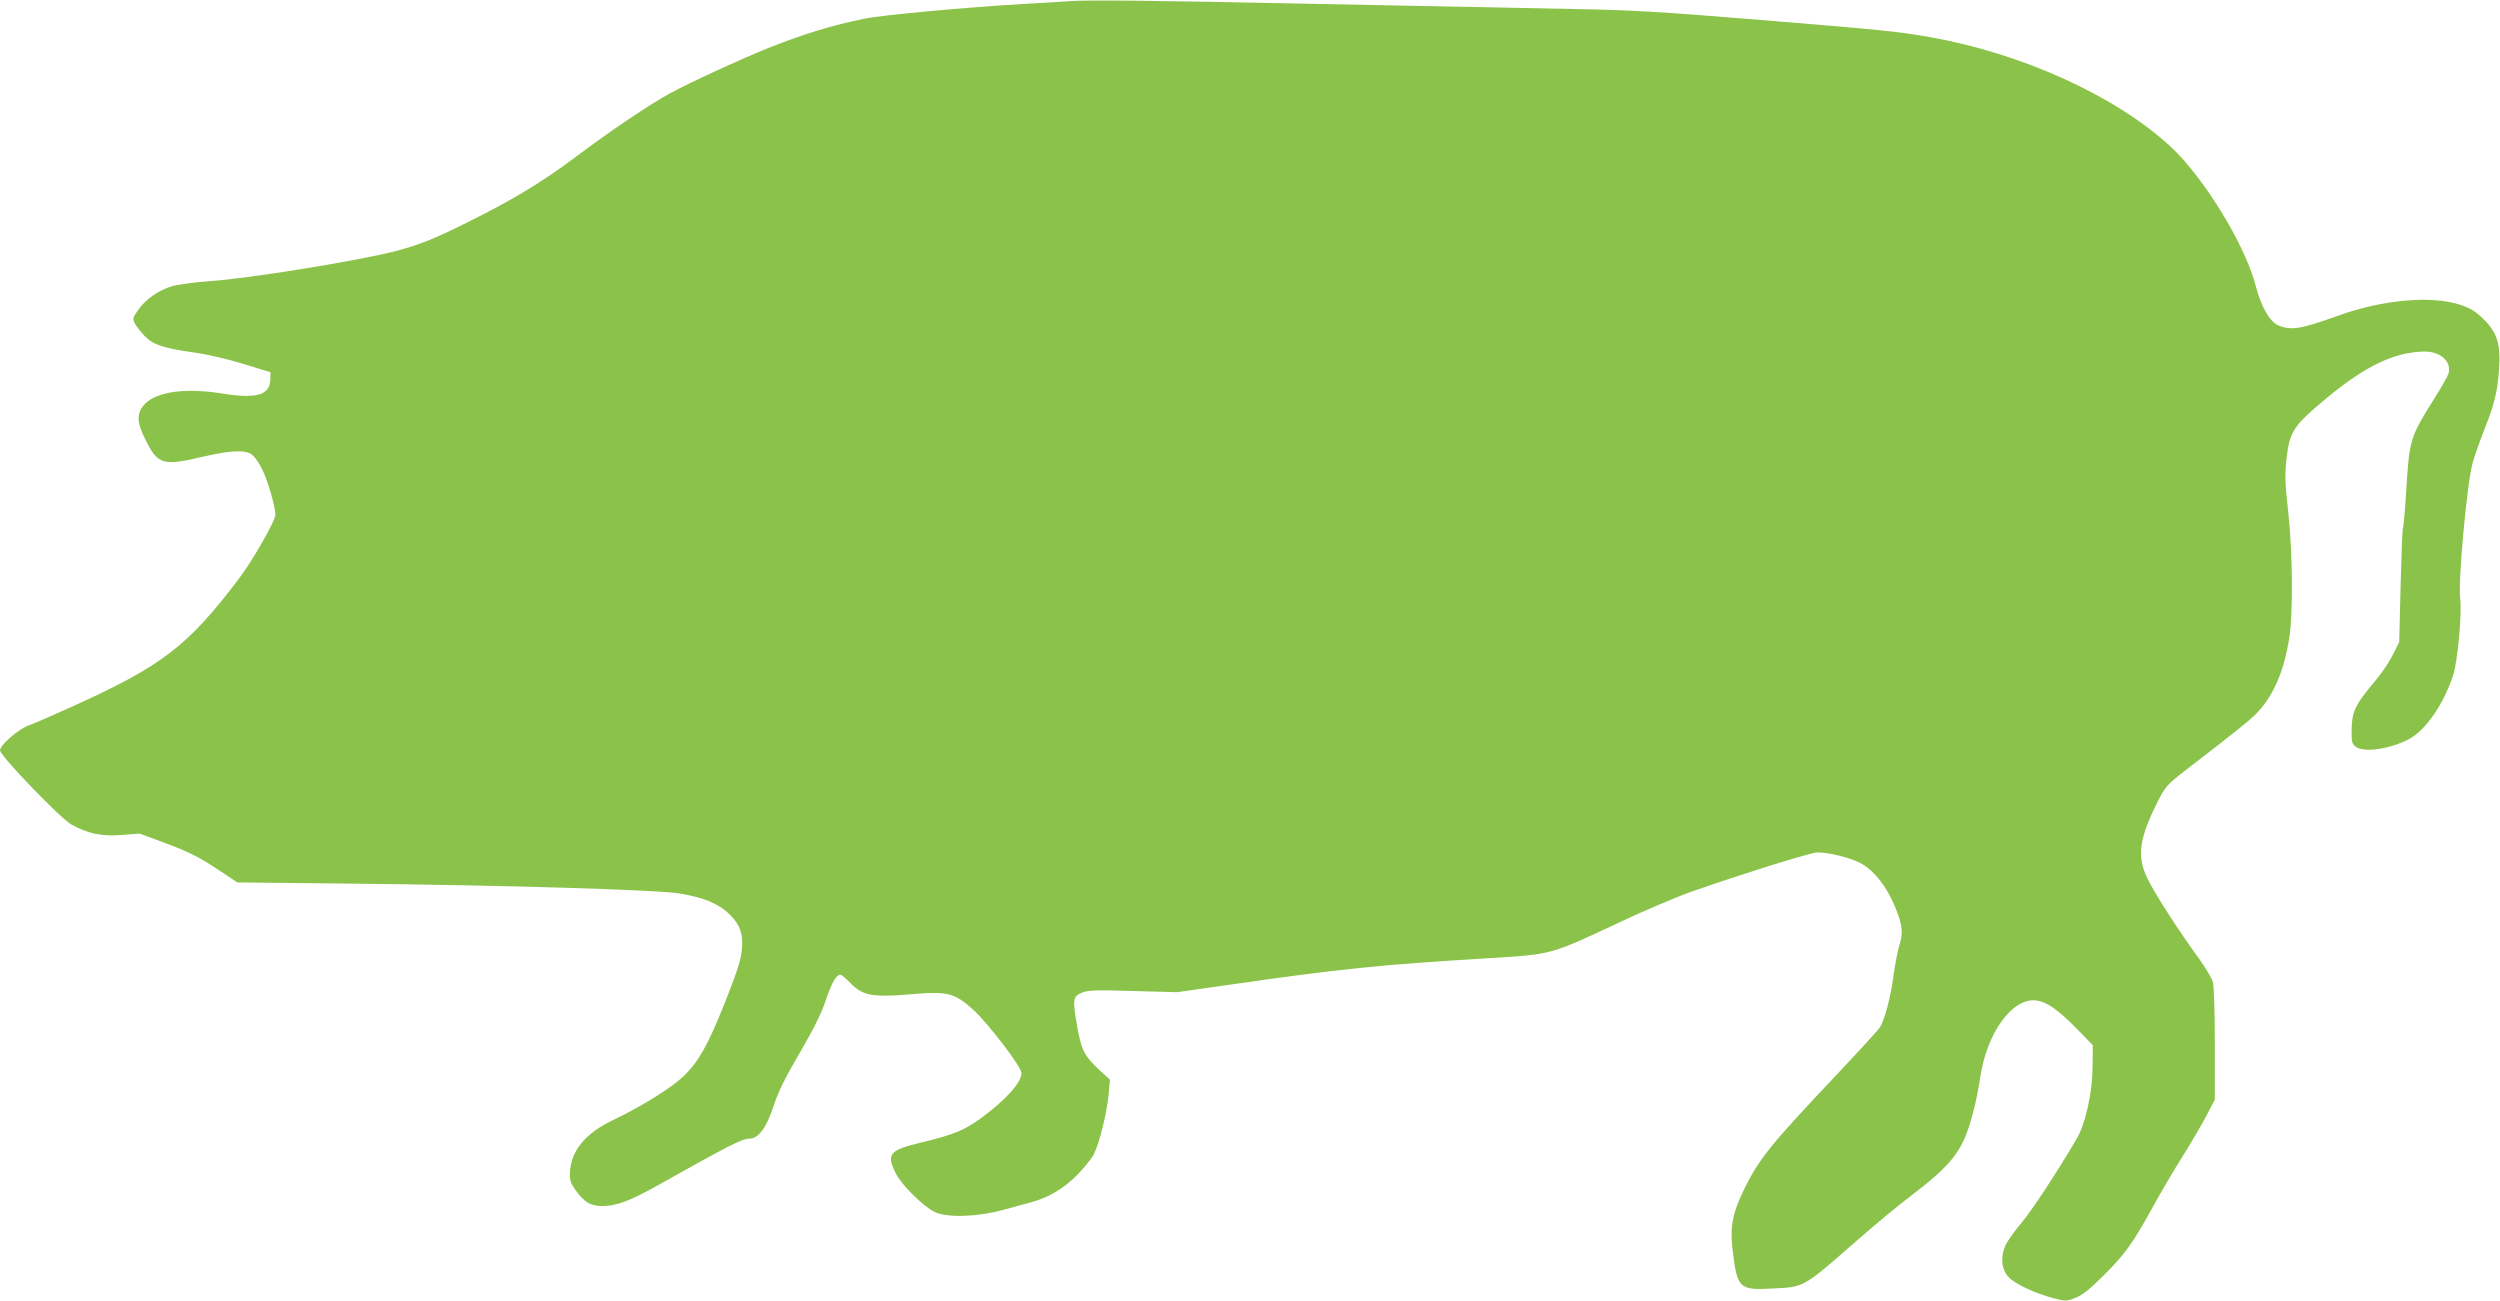
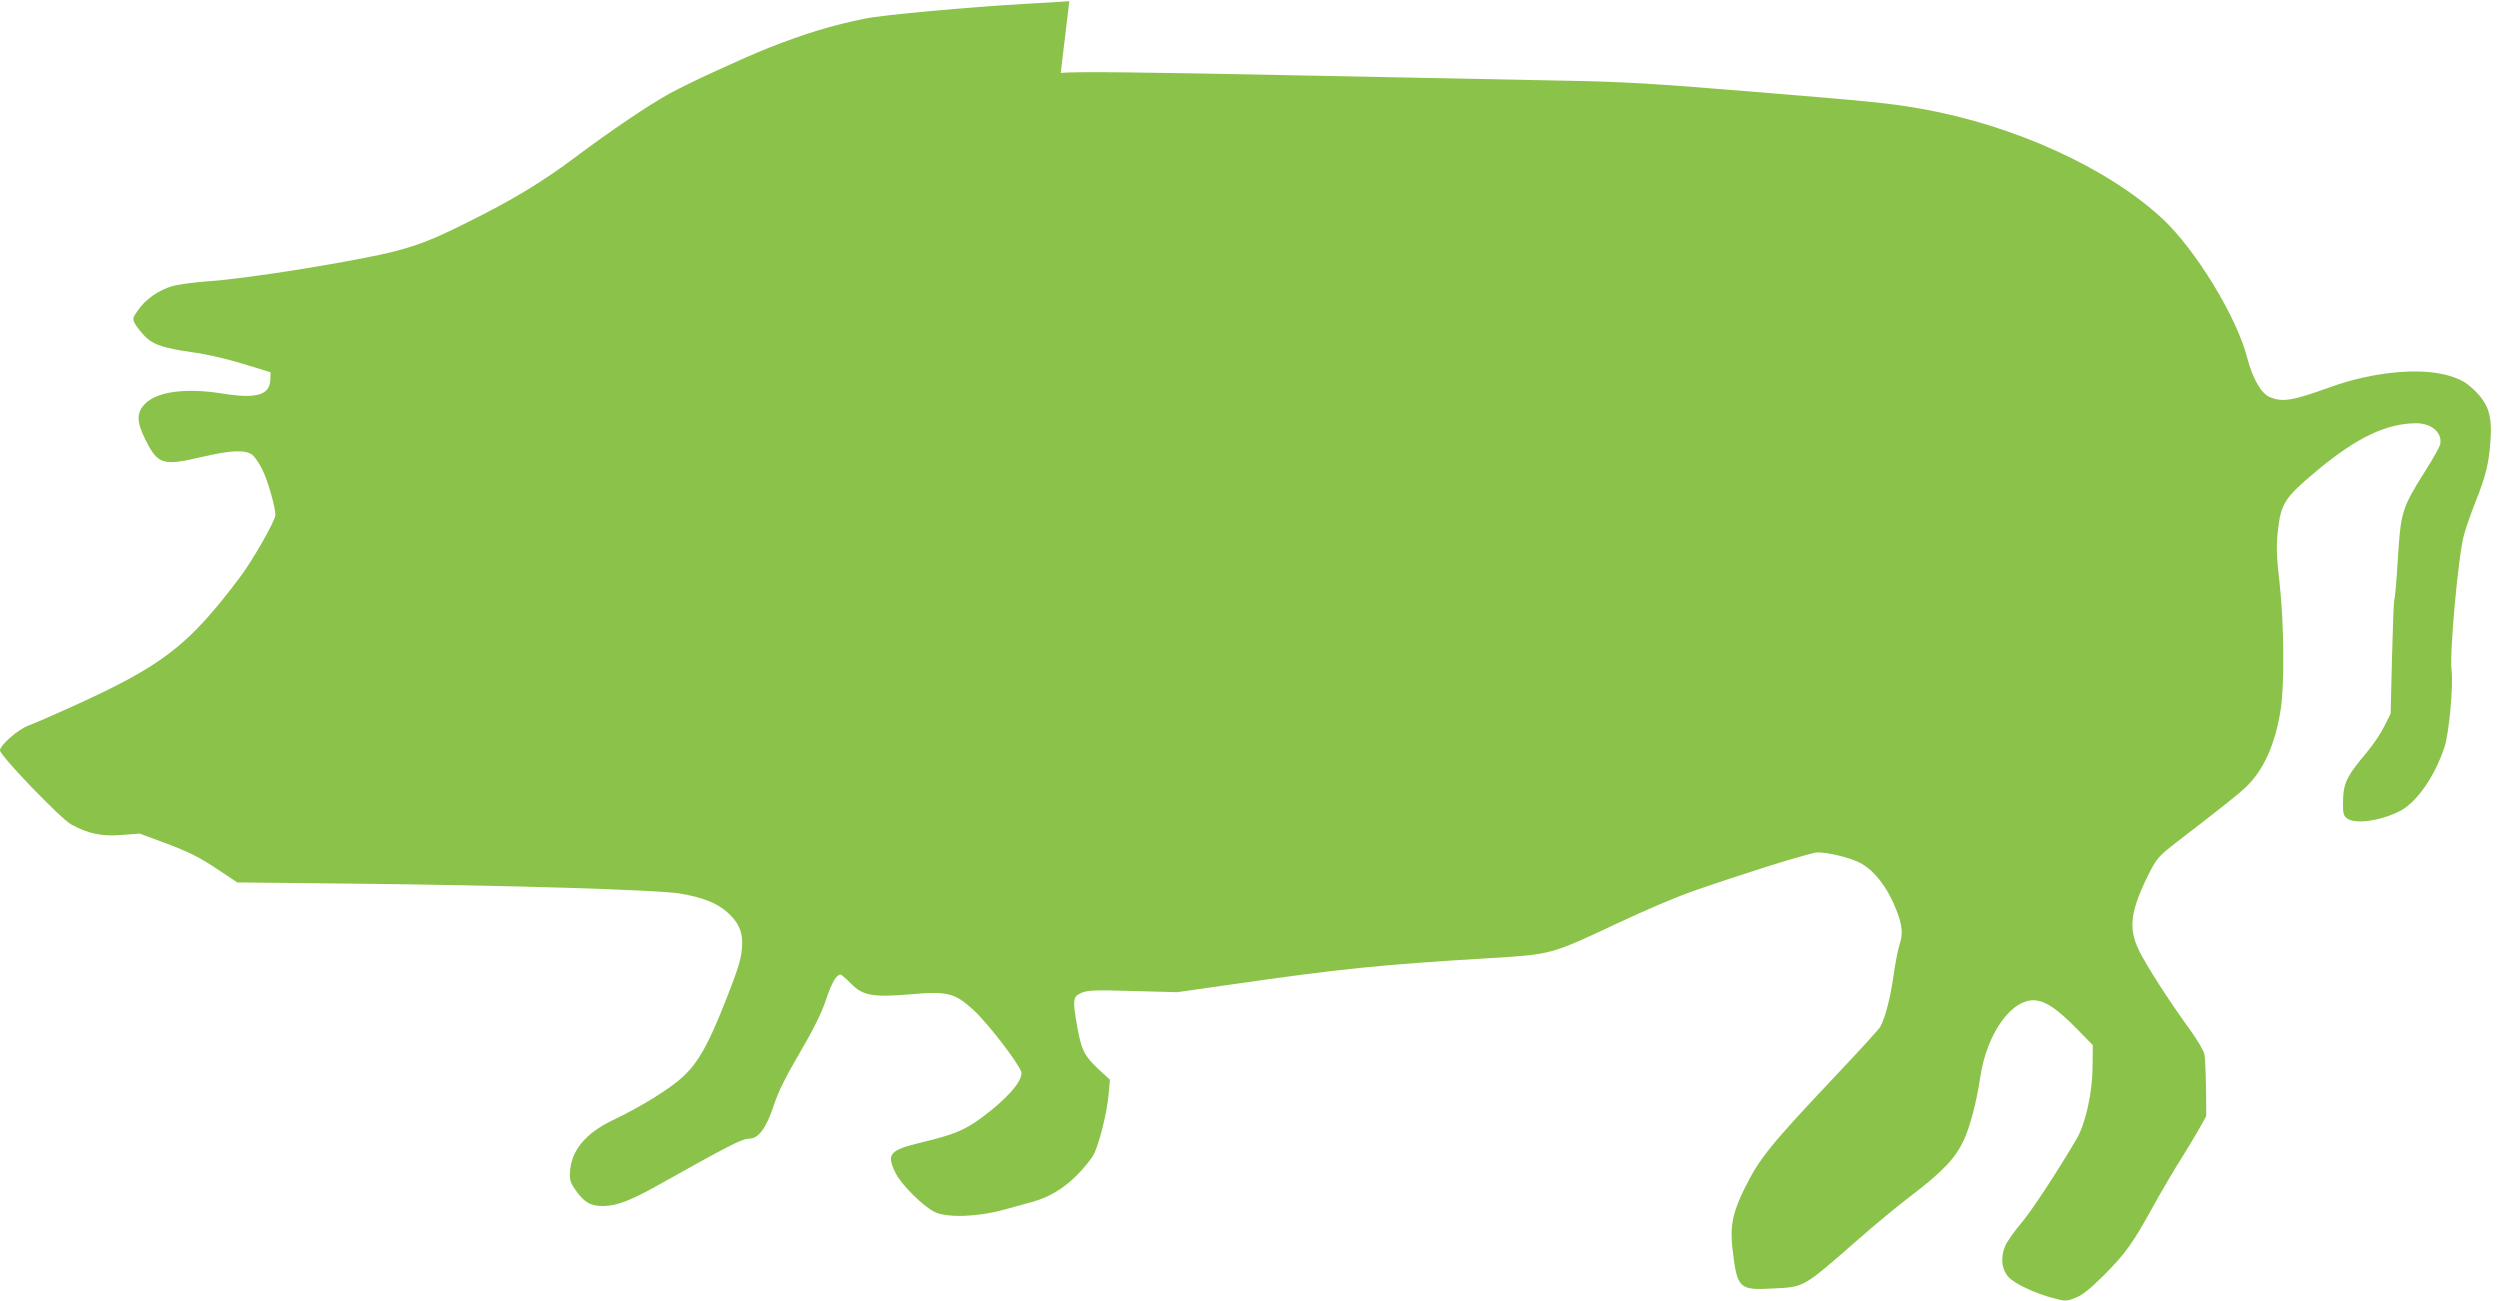
<svg xmlns="http://www.w3.org/2000/svg" version="1.0" width="1280pt" height="666pt" viewBox="0 0 1280 666" preserveAspectRatio="xMidYMid meet">
  <g transform="translate(0,666) scale(0.1,-0.1)" fill="#8bc34a" stroke="none">
-     <path d="M5475 6654 c-22 -2 -125 -8 -230 -14 -284 -16 -730 -57 -815 -75 -173 -35 -309 -77 -497 -151 -130 -52 -405 -178 -503 -232 -106 -58 -303 -191 -482 -325 -173 -130 -326 -222 -558 -337 -166 -83 -242 -113 -362 -145 -188 -49 -757 -142 -961 -155 -70 -5 -153 -16 -185 -25 -69 -20 -137 -67 -176 -124 -27 -38 -28 -44 -15 -68 8 -15 31 -44 51 -65 44 -44 96 -61 253 -83 61 -8 173 -34 250 -58 l140 -43 -1 -39 c-3 -78 -72 -98 -245 -70 -186 30 -333 11 -396 -52 -45 -46 -45 -92 3 -187 62 -124 89 -132 281 -87 154 36 229 40 265 12 13 -11 36 -44 51 -75 28 -56 67 -192 67 -233 0 -28 -117 -234 -184 -322 -266 -352 -395 -450 -866 -663 -91 -41 -187 -83 -215 -93 -52 -19 -145 -100 -145 -127 0 -27 312 -351 366 -380 87 -47 154 -61 257 -53 l92 7 140 -52 c109 -41 164 -68 250 -125 l110 -73 565 -6 c811 -8 1594 -32 1702 -51 117 -20 187 -48 241 -95 55 -49 77 -94 77 -157 -1 -72 -13 -115 -90 -310 -84 -211 -133 -299 -210 -373 -63 -60 -211 -153 -362 -225 -142 -68 -215 -158 -220 -269 -2 -36 4 -54 27 -87 47 -66 78 -84 143 -84 70 1 139 27 287 110 360 202 425 235 461 235 47 0 87 54 124 165 23 72 61 149 135 275 71 122 112 204 134 271 29 87 53 129 75 129 4 0 27 -20 51 -44 62 -64 112 -73 305 -57 192 17 227 8 324 -80 79 -73 246 -292 246 -323 0 -48 -77 -134 -202 -227 -89 -66 -146 -89 -313 -129 -162 -39 -178 -59 -129 -157 29 -59 140 -169 199 -198 62 -31 219 -26 350 10 55 15 123 34 150 41 85 24 157 66 226 134 36 36 76 85 89 109 29 58 67 211 76 306 l7 77 -61 56 c-70 66 -86 97 -107 218 -24 137 -22 152 23 171 32 13 69 15 263 9 l226 -6 274 39 c555 80 765 102 1338 136 305 19 300 17 645 179 133 63 307 137 386 164 271 94 531 175 622 196 35 8 150 -16 217 -45 66 -28 131 -100 176 -193 51 -107 62 -166 43 -224 -9 -26 -24 -100 -33 -166 -16 -115 -43 -218 -68 -263 -6 -12 -107 -122 -223 -245 -341 -361 -396 -429 -473 -585 -59 -120 -74 -191 -61 -304 24 -207 32 -216 209 -206 161 8 150 2 436 252 83 73 206 175 275 227 160 122 222 189 265 281 33 73 65 195 84 322 34 228 164 406 285 393 55 -7 109 -44 211 -147 l80 -82 -1 -112 c-1 -131 -36 -289 -80 -365 -100 -171 -233 -373 -285 -434 -34 -40 -71 -92 -82 -116 -26 -60 -19 -123 18 -162 32 -34 136 -82 226 -106 64 -17 69 -17 115 1 34 13 74 44 144 114 110 109 151 167 254 354 40 73 107 187 150 255 43 68 98 162 122 208 l44 84 0 283 c0 161 -4 298 -10 319 -6 20 -38 74 -71 120 -105 143 -230 338 -265 412 -54 113 -42 201 54 393 39 76 49 87 139 157 256 197 319 248 356 283 92 88 152 223 179 403 19 129 16 435 -6 637 -16 141 -18 189 -10 265 16 149 33 175 204 318 201 167 352 239 505 240 80 0 137 -51 122 -111 -4 -13 -36 -71 -73 -129 -125 -199 -128 -211 -144 -470 -6 -101 -14 -188 -17 -193 -3 -5 -8 -138 -12 -297 l-7 -287 -32 -64 c-17 -35 -56 -93 -86 -129 -113 -135 -125 -162 -126 -272 0 -48 4 -59 22 -72 42 -30 169 -12 267 37 86 43 178 173 230 326 24 69 47 321 37 396 -11 86 34 584 63 691 10 38 37 114 59 170 52 129 69 197 77 310 10 130 -9 191 -80 261 -44 42 -67 56 -127 75 -146 45 -391 23 -613 -57 -197 -71 -244 -78 -310 -51 -44 19 -87 94 -115 200 -53 209 -264 554 -433 712 -280 261 -761 480 -1236 564 -165 29 -245 37 -881 89 -500 41 -652 50 -950 55 -195 4 -782 16 -1305 26 -881 18 -1169 21 -1270 14z" />
+     <path d="M5475 6654 c-22 -2 -125 -8 -230 -14 -284 -16 -730 -57 -815 -75 -173 -35 -309 -77 -497 -151 -130 -52 -405 -178 -503 -232 -106 -58 -303 -191 -482 -325 -173 -130 -326 -222 -558 -337 -166 -83 -242 -113 -362 -145 -188 -49 -757 -142 -961 -155 -70 -5 -153 -16 -185 -25 -69 -20 -137 -67 -176 -124 -27 -38 -28 -44 -15 -68 8 -15 31 -44 51 -65 44 -44 96 -61 253 -83 61 -8 173 -34 250 -58 l140 -43 -1 -39 c-3 -78 -72 -98 -245 -70 -186 30 -333 11 -396 -52 -45 -46 -45 -92 3 -187 62 -124 89 -132 281 -87 154 36 229 40 265 12 13 -11 36 -44 51 -75 28 -56 67 -192 67 -233 0 -28 -117 -234 -184 -322 -266 -352 -395 -450 -866 -663 -91 -41 -187 -83 -215 -93 -52 -19 -145 -100 -145 -127 0 -27 312 -351 366 -380 87 -47 154 -61 257 -53 l92 7 140 -52 c109 -41 164 -68 250 -125 l110 -73 565 -6 c811 -8 1594 -32 1702 -51 117 -20 187 -48 241 -95 55 -49 77 -94 77 -157 -1 -72 -13 -115 -90 -310 -84 -211 -133 -299 -210 -373 -63 -60 -211 -153 -362 -225 -142 -68 -215 -158 -220 -269 -2 -36 4 -54 27 -87 47 -66 78 -84 143 -84 70 1 139 27 287 110 360 202 425 235 461 235 47 0 87 54 124 165 23 72 61 149 135 275 71 122 112 204 134 271 29 87 53 129 75 129 4 0 27 -20 51 -44 62 -64 112 -73 305 -57 192 17 227 8 324 -80 79 -73 246 -292 246 -323 0 -48 -77 -134 -202 -227 -89 -66 -146 -89 -313 -129 -162 -39 -178 -59 -129 -157 29 -59 140 -169 199 -198 62 -31 219 -26 350 10 55 15 123 34 150 41 85 24 157 66 226 134 36 36 76 85 89 109 29 58 67 211 76 306 l7 77 -61 56 c-70 66 -86 97 -107 218 -24 137 -22 152 23 171 32 13 69 15 263 9 l226 -6 274 39 c555 80 765 102 1338 136 305 19 300 17 645 179 133 63 307 137 386 164 271 94 531 175 622 196 35 8 150 -16 217 -45 66 -28 131 -100 176 -193 51 -107 62 -166 43 -224 -9 -26 -24 -100 -33 -166 -16 -115 -43 -218 -68 -263 -6 -12 -107 -122 -223 -245 -341 -361 -396 -429 -473 -585 -59 -120 -74 -191 -61 -304 24 -207 32 -216 209 -206 161 8 150 2 436 252 83 73 206 175 275 227 160 122 222 189 265 281 33 73 65 195 84 322 34 228 164 406 285 393 55 -7 109 -44 211 -147 l80 -82 -1 -112 c-1 -131 -36 -289 -80 -365 -100 -171 -233 -373 -285 -434 -34 -40 -71 -92 -82 -116 -26 -60 -19 -123 18 -162 32 -34 136 -82 226 -106 64 -17 69 -17 115 1 34 13 74 44 144 114 110 109 151 167 254 354 40 73 107 187 150 255 43 68 98 162 122 208 c0 161 -4 298 -10 319 -6 20 -38 74 -71 120 -105 143 -230 338 -265 412 -54 113 -42 201 54 393 39 76 49 87 139 157 256 197 319 248 356 283 92 88 152 223 179 403 19 129 16 435 -6 637 -16 141 -18 189 -10 265 16 149 33 175 204 318 201 167 352 239 505 240 80 0 137 -51 122 -111 -4 -13 -36 -71 -73 -129 -125 -199 -128 -211 -144 -470 -6 -101 -14 -188 -17 -193 -3 -5 -8 -138 -12 -297 l-7 -287 -32 -64 c-17 -35 -56 -93 -86 -129 -113 -135 -125 -162 -126 -272 0 -48 4 -59 22 -72 42 -30 169 -12 267 37 86 43 178 173 230 326 24 69 47 321 37 396 -11 86 34 584 63 691 10 38 37 114 59 170 52 129 69 197 77 310 10 130 -9 191 -80 261 -44 42 -67 56 -127 75 -146 45 -391 23 -613 -57 -197 -71 -244 -78 -310 -51 -44 19 -87 94 -115 200 -53 209 -264 554 -433 712 -280 261 -761 480 -1236 564 -165 29 -245 37 -881 89 -500 41 -652 50 -950 55 -195 4 -782 16 -1305 26 -881 18 -1169 21 -1270 14z" />
  </g>
</svg>